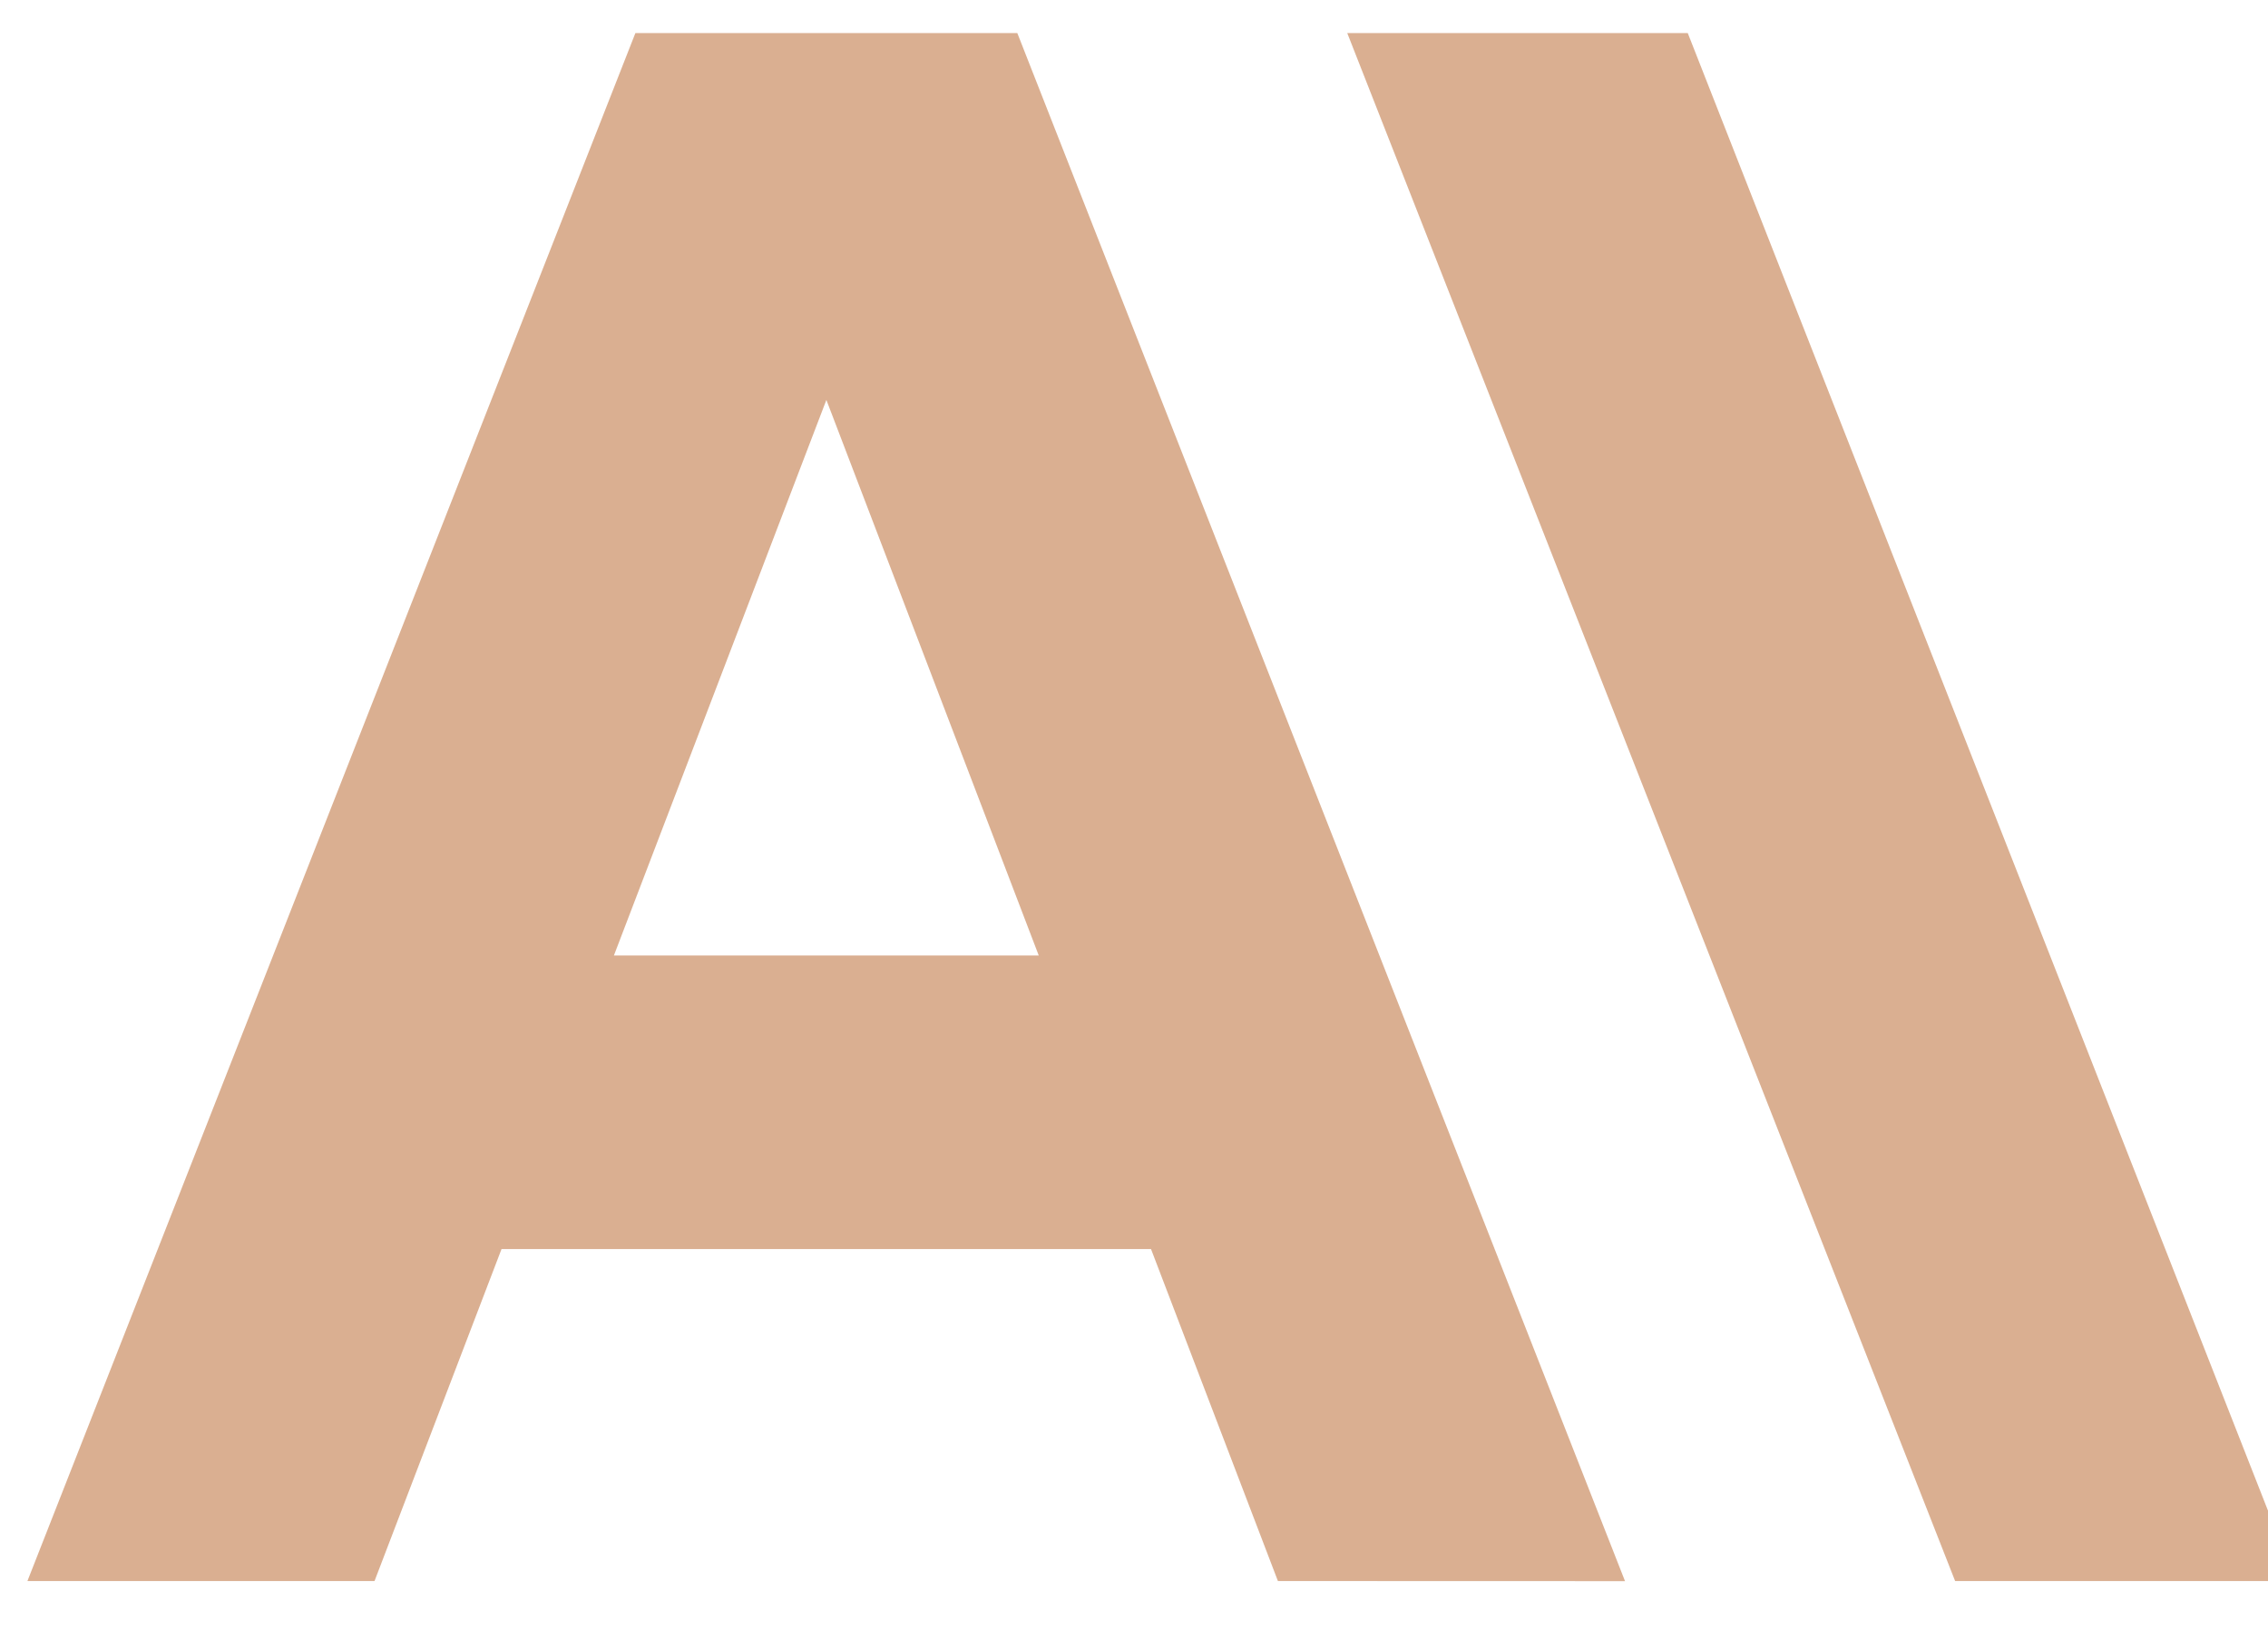
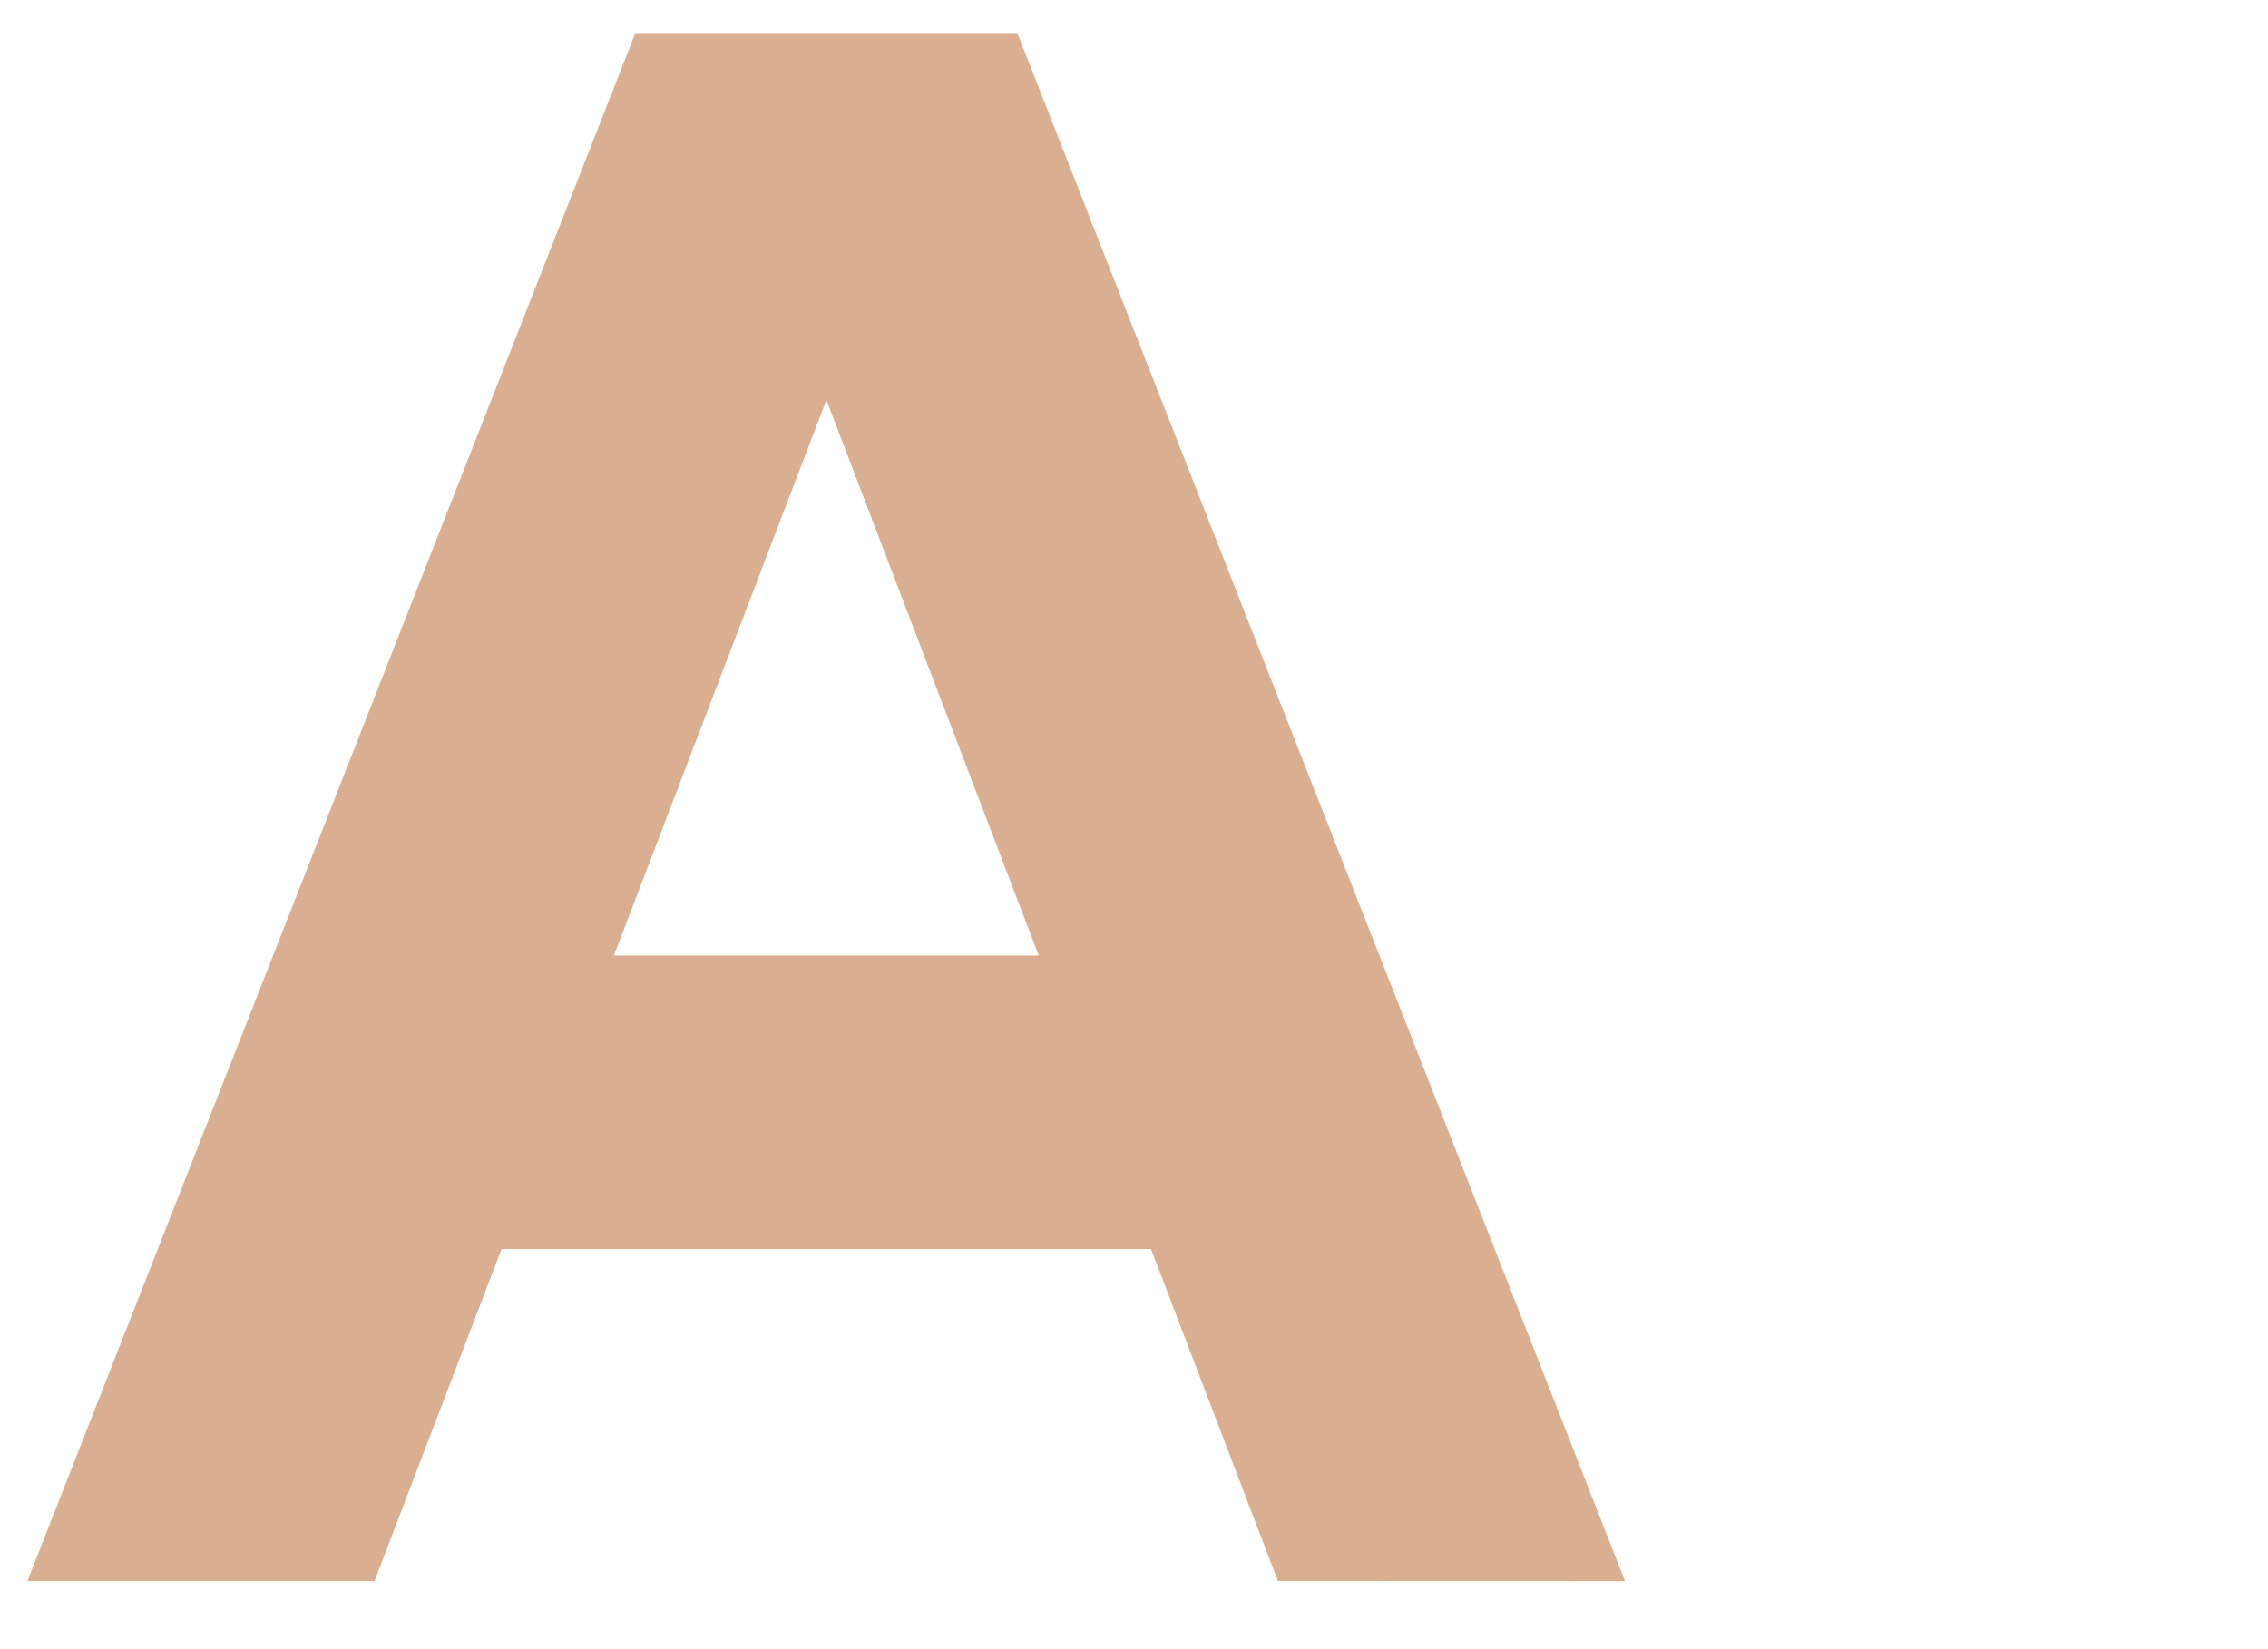
<svg xmlns="http://www.w3.org/2000/svg" width="22" height="16" viewBox="0 0 22 16" fill="none">
  <g opacity="0.8" clip-path="url(#clip0_8357_2270)">
-     <path d="M12.943 0.001L18.965 15.339L22.268 15.339L16.246 0.001L12.943 0.001Z" fill="#D19B75" />
    <path d="M5.955 9.27L8.016 3.88L10.076 9.27L5.955 9.27ZM6.289 0.001L0.266 15.339L3.633 15.339L4.865 12.118L11.165 12.118L12.396 15.339L15.763 15.34L9.743 0.002L6.289 0.001Z" fill="#D19B75" />
  </g>
  <defs>
    <clipPath id="clip0_8357_2270">
      <rect width="22" height="15.357" fill="white" transform="translate(0.002 0.321)" />
    </clipPath>
  </defs>
</svg>